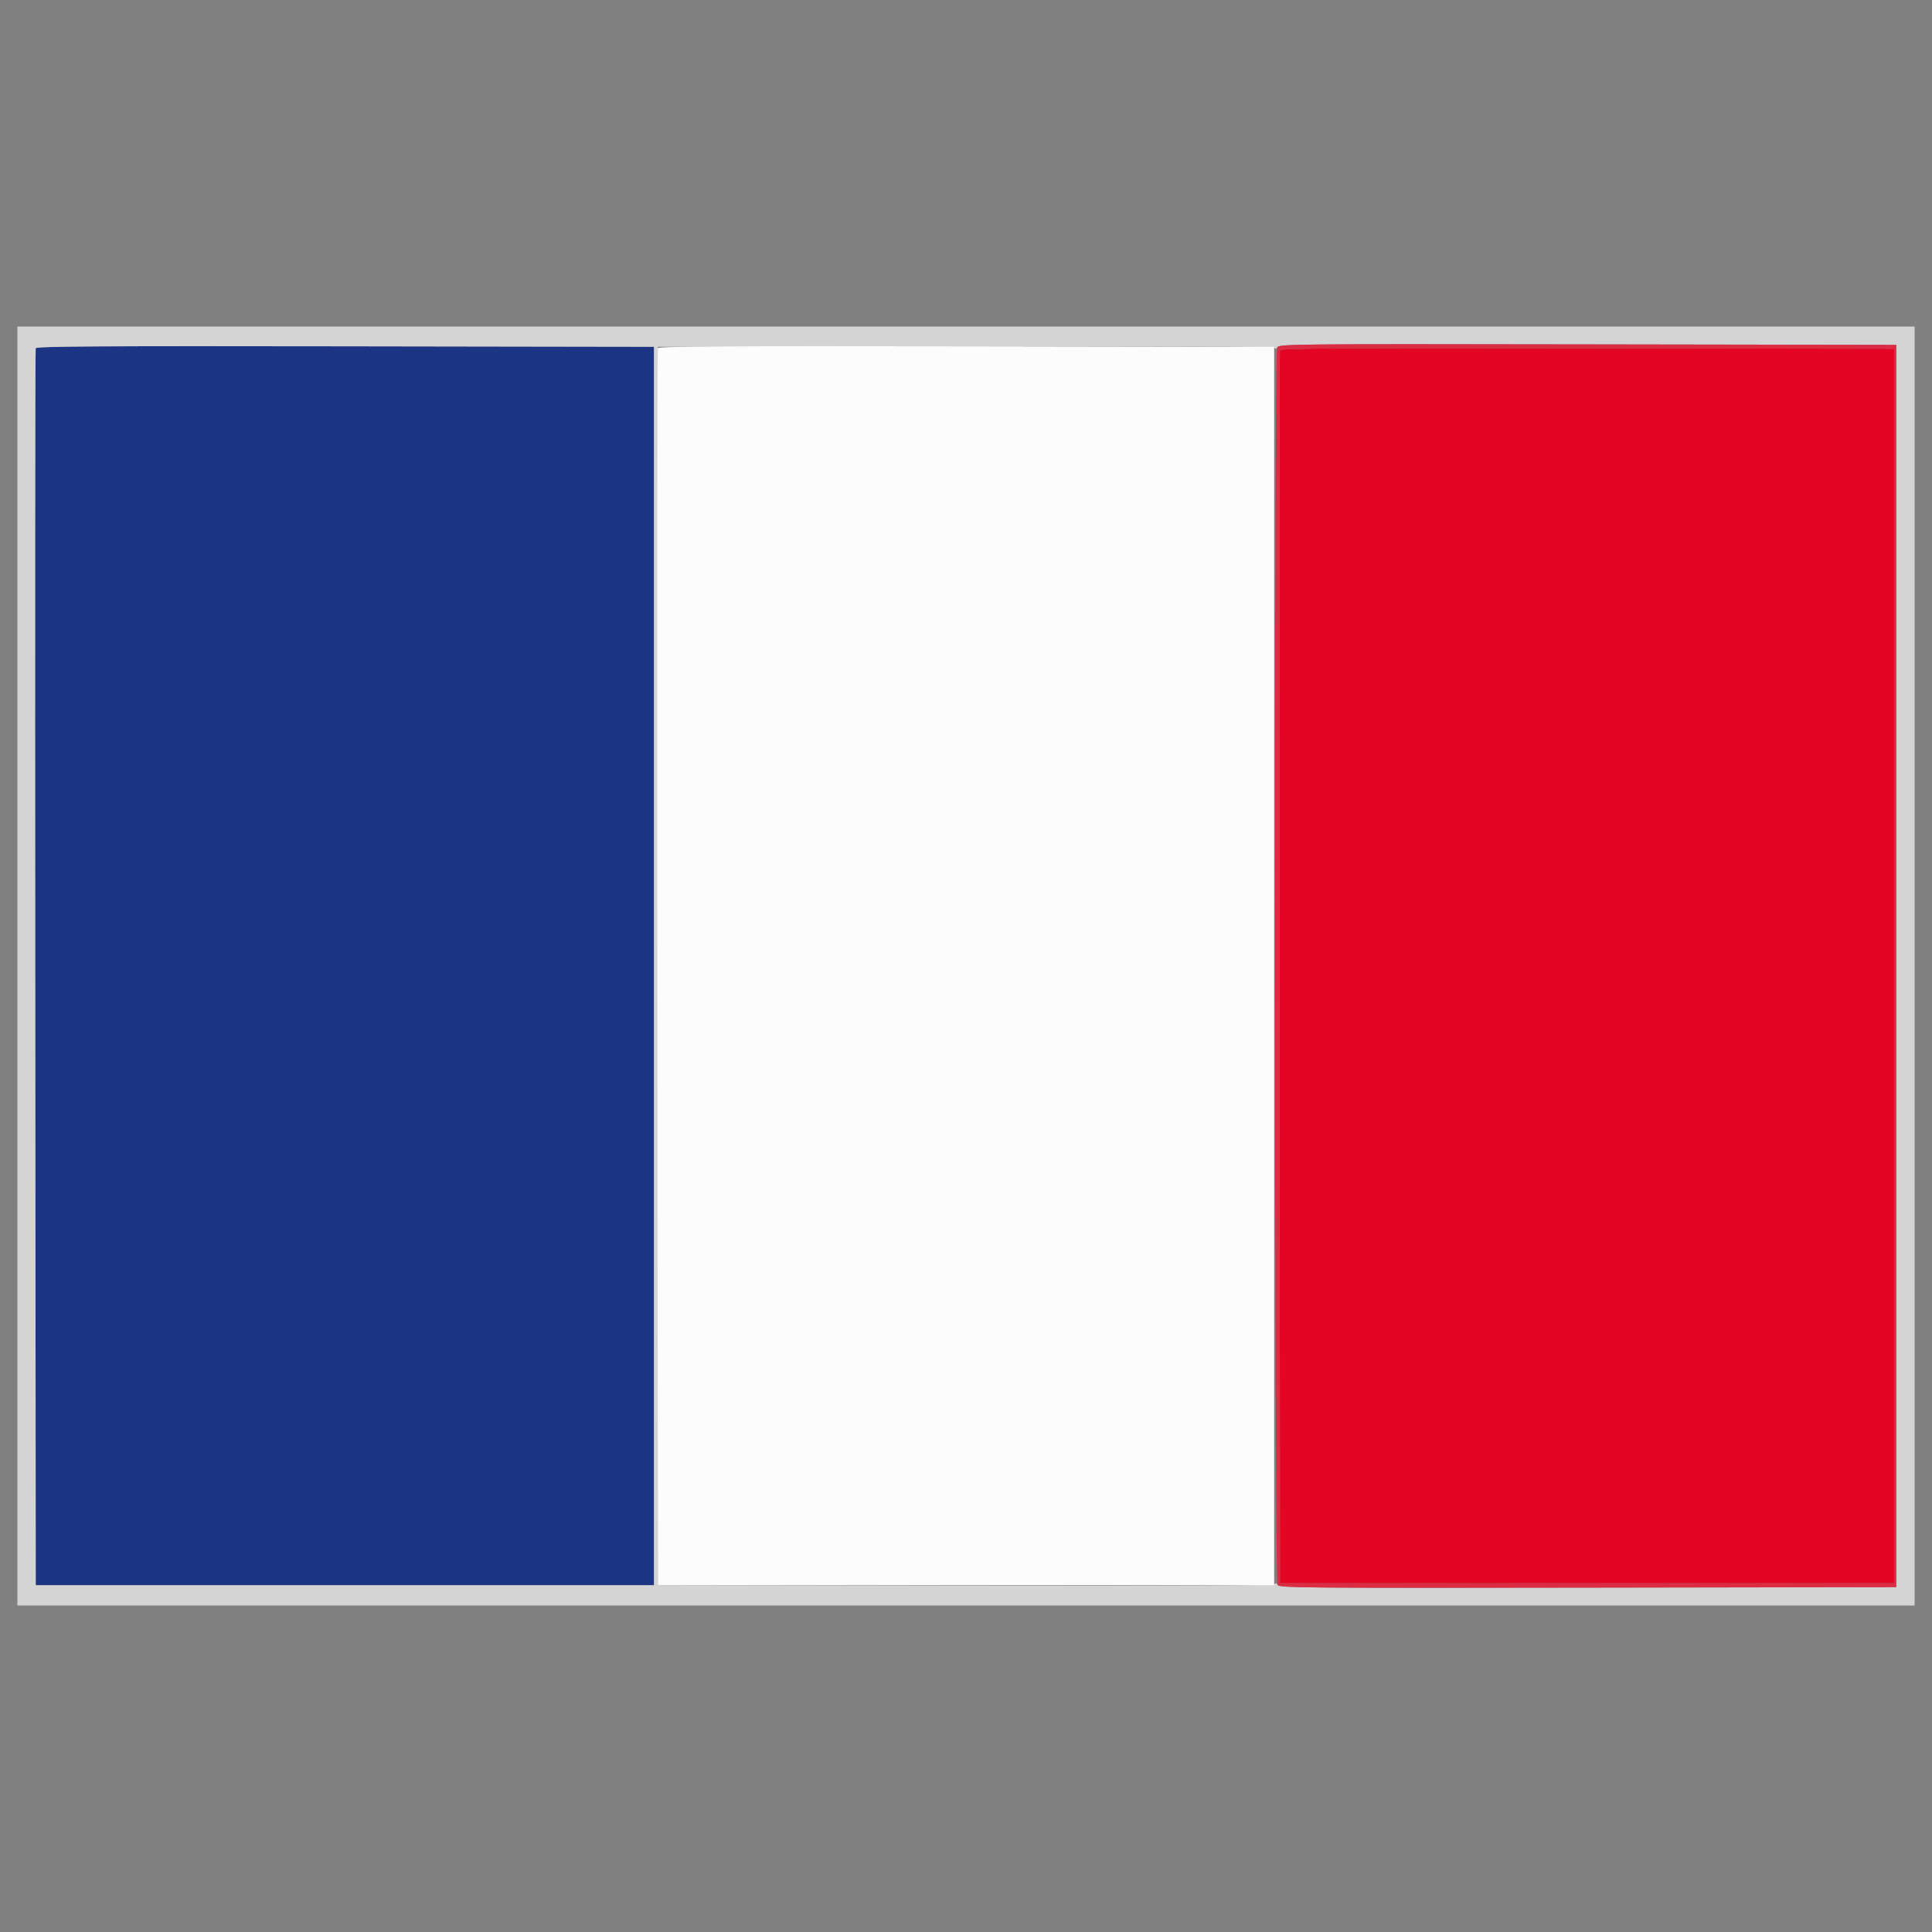
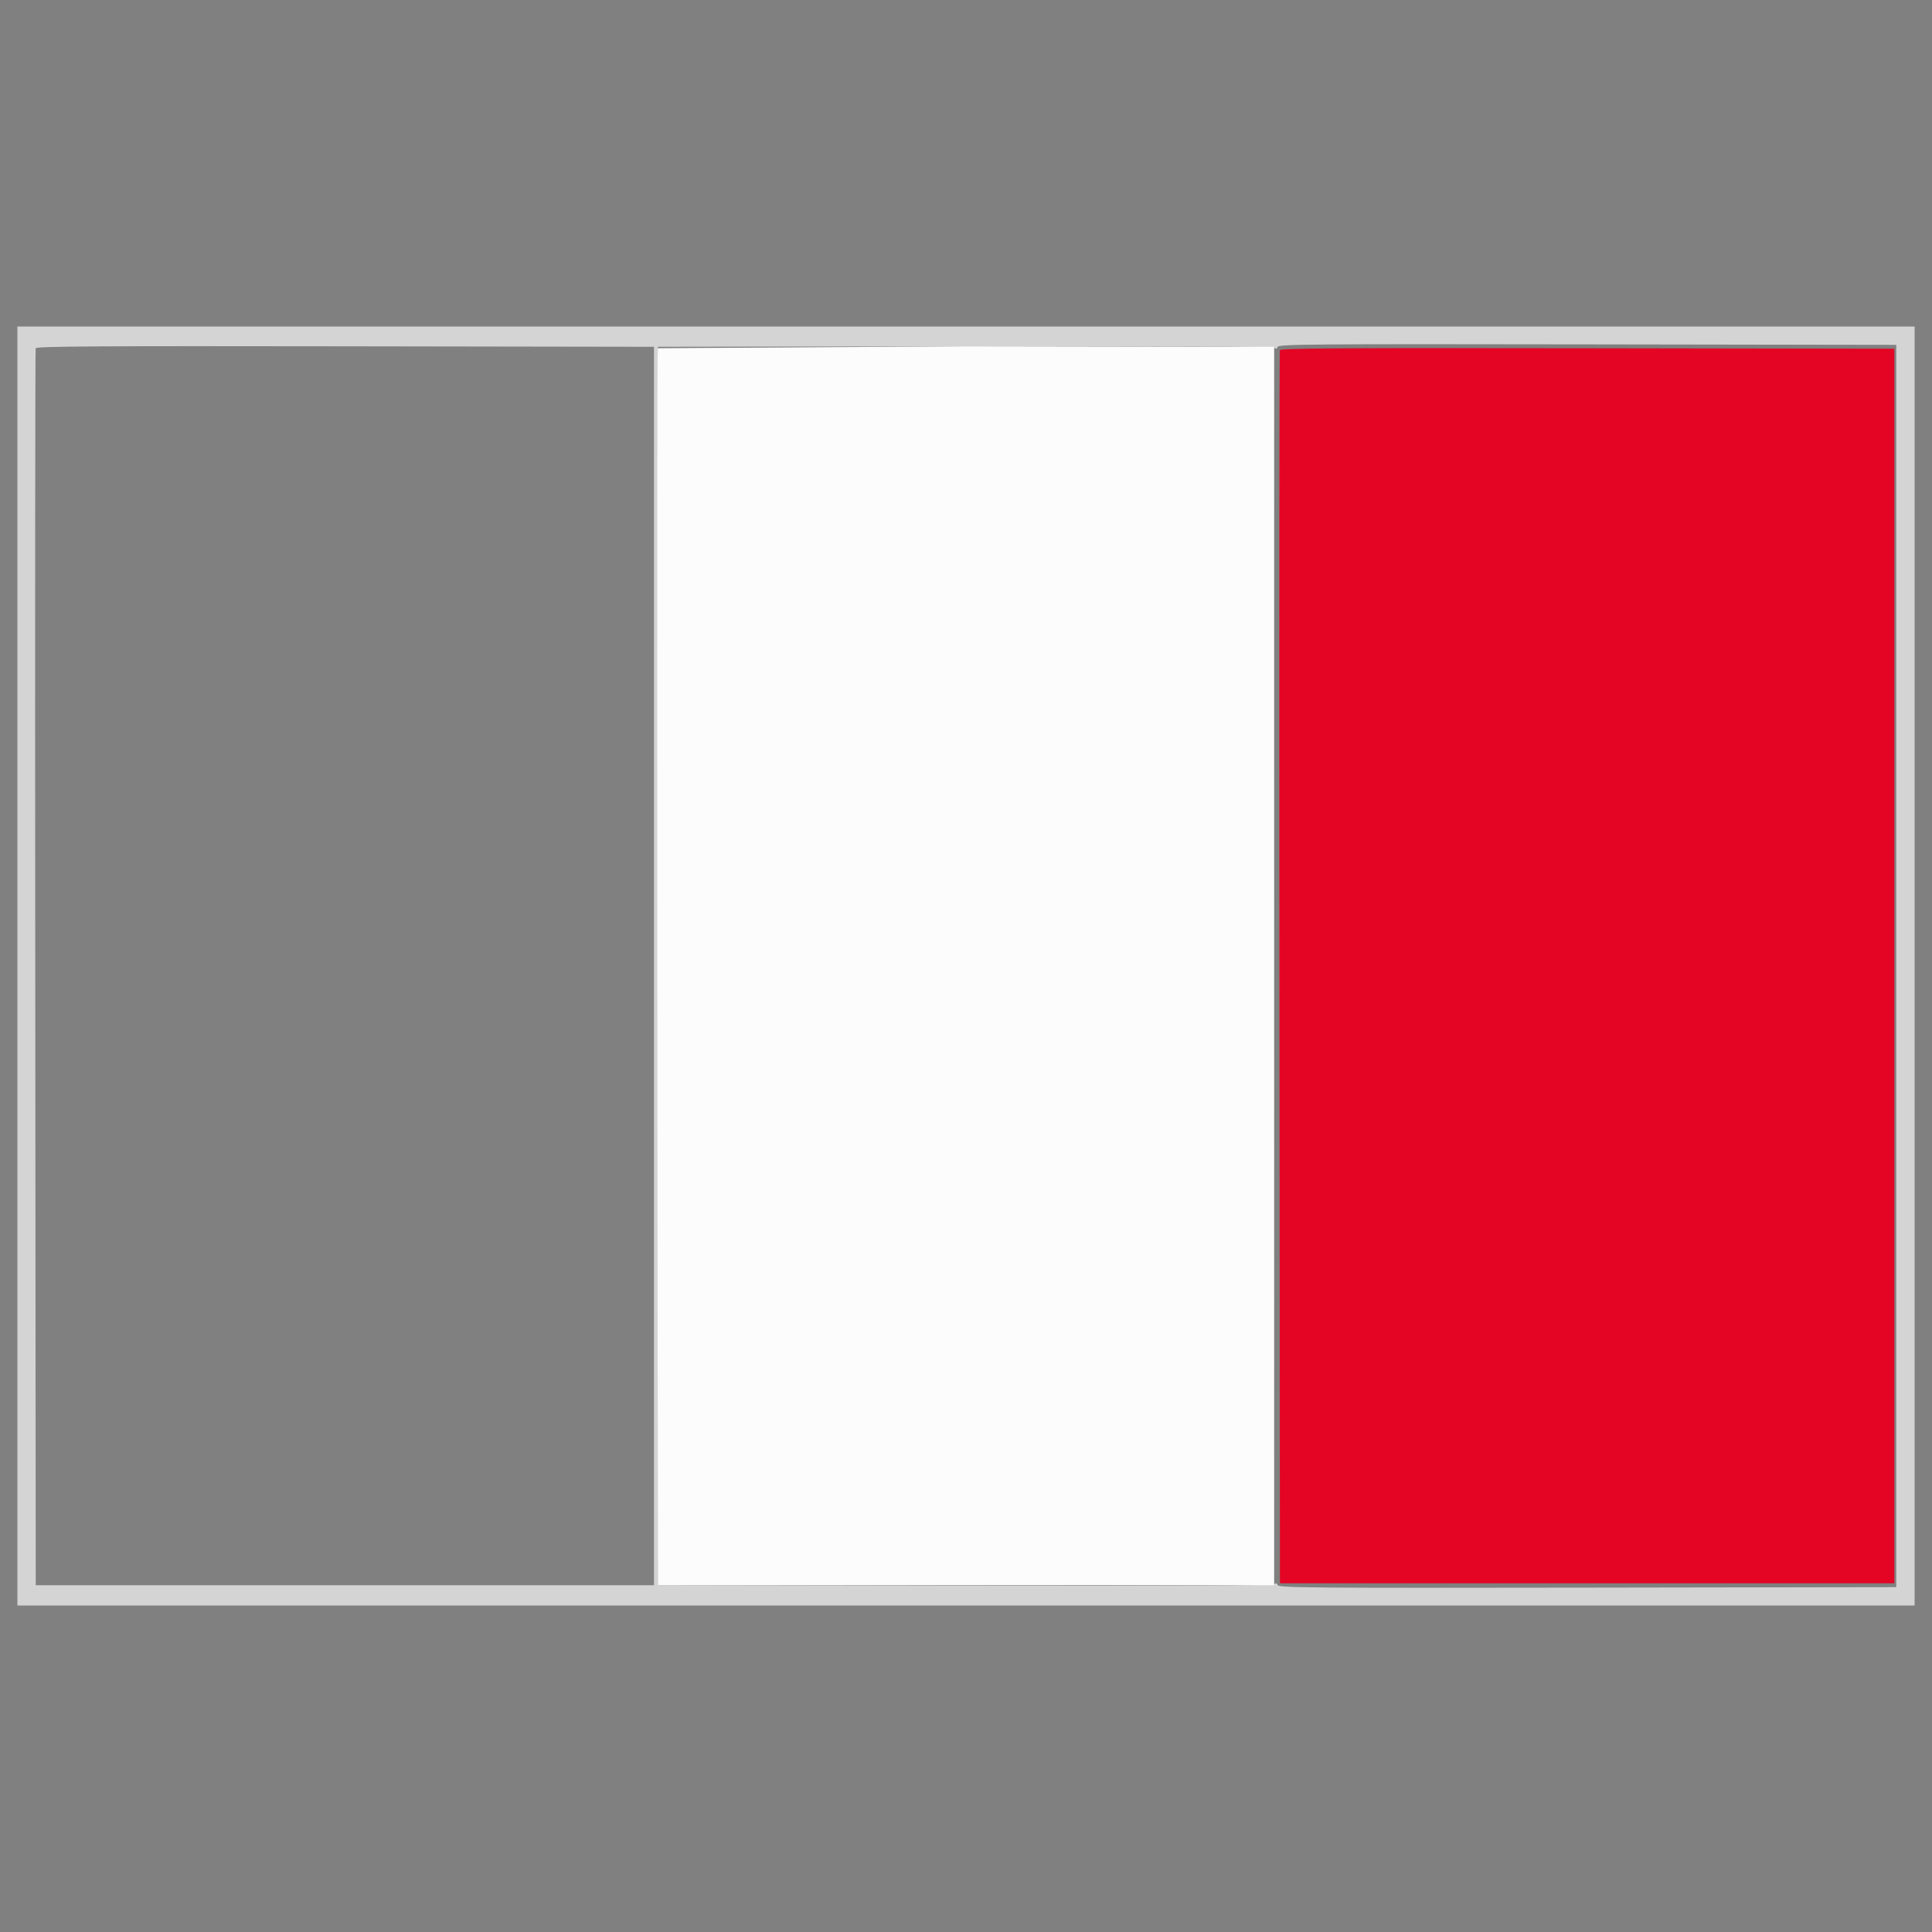
<svg xmlns="http://www.w3.org/2000/svg" id="svg" version="1.1" width="400" height="400" viewBox="0, 0, 400,400">
  <rect x="0" y="0" width="400" height="400" fill="#808080" stroke="none" />
  <g id="svgg">
-     <path id="path0" d="M7.386 72.099 C 7.281 72.374,7.241 130.110,7.298 200.400 L 7.400 328.200 71.400 328.200 L 135.400 328.200 135.400 200.000 L 135.400 71.800 71.488 71.699 C 20.568 71.618,7.537 71.699,7.386 72.099 " stroke="none" fill="#1c3484" fill-rule="evenodd" />
    <path id="path1" d="M3.600 200.000 L 3.600 332.400 200.000 332.400 L 396.400 332.400 396.400 200.000 L 396.400 67.600 200.000 67.600 L 3.600 67.600 3.600 200.000 M392.600 200.000 L 392.600 328.600 328.688 328.701 C 271.654 328.792,264.751 328.737,264.541 328.191 C 264.374 327.755,264.164 327.698,263.811 327.991 C 263.475 328.270,242.865 328.370,199.758 328.301 L 136.200 328.200 136.200 200.000 L 136.200 71.800 199.758 71.699 C 242.865 71.630,263.475 71.730,263.811 72.009 C 264.164 72.302,264.374 72.245,264.541 71.809 C 264.751 71.263,271.654 71.208,328.688 71.299 L 392.600 71.400 392.600 200.000 M135.400 200.000 L 135.400 328.200 71.400 328.200 L 7.400 328.200 7.298 200.400 C 7.241 130.110,7.281 72.374,7.386 72.099 C 7.537 71.699,20.568 71.618,71.488 71.699 L 135.400 71.800 135.400 200.000 " stroke="none" fill="#d4d4d4" fill-rule="evenodd" />
    <path id="path2" d="M264.986 72.499 C 264.881 72.774,264.841 130.330,264.898 200.400 L 265.000 327.800 328.600 327.800 L 392.200 327.800 392.200 200.000 L 392.200 72.200 328.688 72.099 C 278.088 72.018,265.137 72.099,264.986 72.499 " stroke="none" fill="#e40424" fill-rule="evenodd" />
-     <path id="path3" d="M136.186 72.099 C 136.081 72.374,136.041 130.110,136.098 200.400 L 136.200 328.200 200.000 328.200 L 263.800 328.200 263.800 200.000 L 263.800 71.800 200.088 71.699 C 149.328 71.618,136.337 71.699,136.186 72.099 " stroke="none" fill="#fcfcfc" fill-rule="evenodd" />
-     <path id="path4" d="M264.415 71.972 C 263.757 73.201,263.842 327.232,264.500 328.126 C 264.967 328.761,269.173 328.799,328.800 328.703 L 392.600 328.600 392.600 200.000 L 392.600 71.400 328.715 71.299 C 265.874 71.199,264.823 71.210,264.415 71.972 M392.200 200.000 L 392.200 327.800 328.600 327.800 L 265.000 327.800 264.898 200.400 C 264.841 130.330,264.881 72.774,264.986 72.499 C 265.137 72.099,278.088 72.018,328.688 72.099 L 392.200 72.200 392.200 200.000 " stroke="none" fill="#dc2c44" fill-rule="evenodd" />
+     <path id="path3" d="M136.186 72.099 C 136.081 72.374,136.041 130.110,136.098 200.400 L 136.200 328.200 200.000 328.200 L 263.800 328.200 263.800 200.000 L 263.800 71.800 200.088 71.699 " stroke="none" fill="#fcfcfc" fill-rule="evenodd" />
  </g>
</svg>